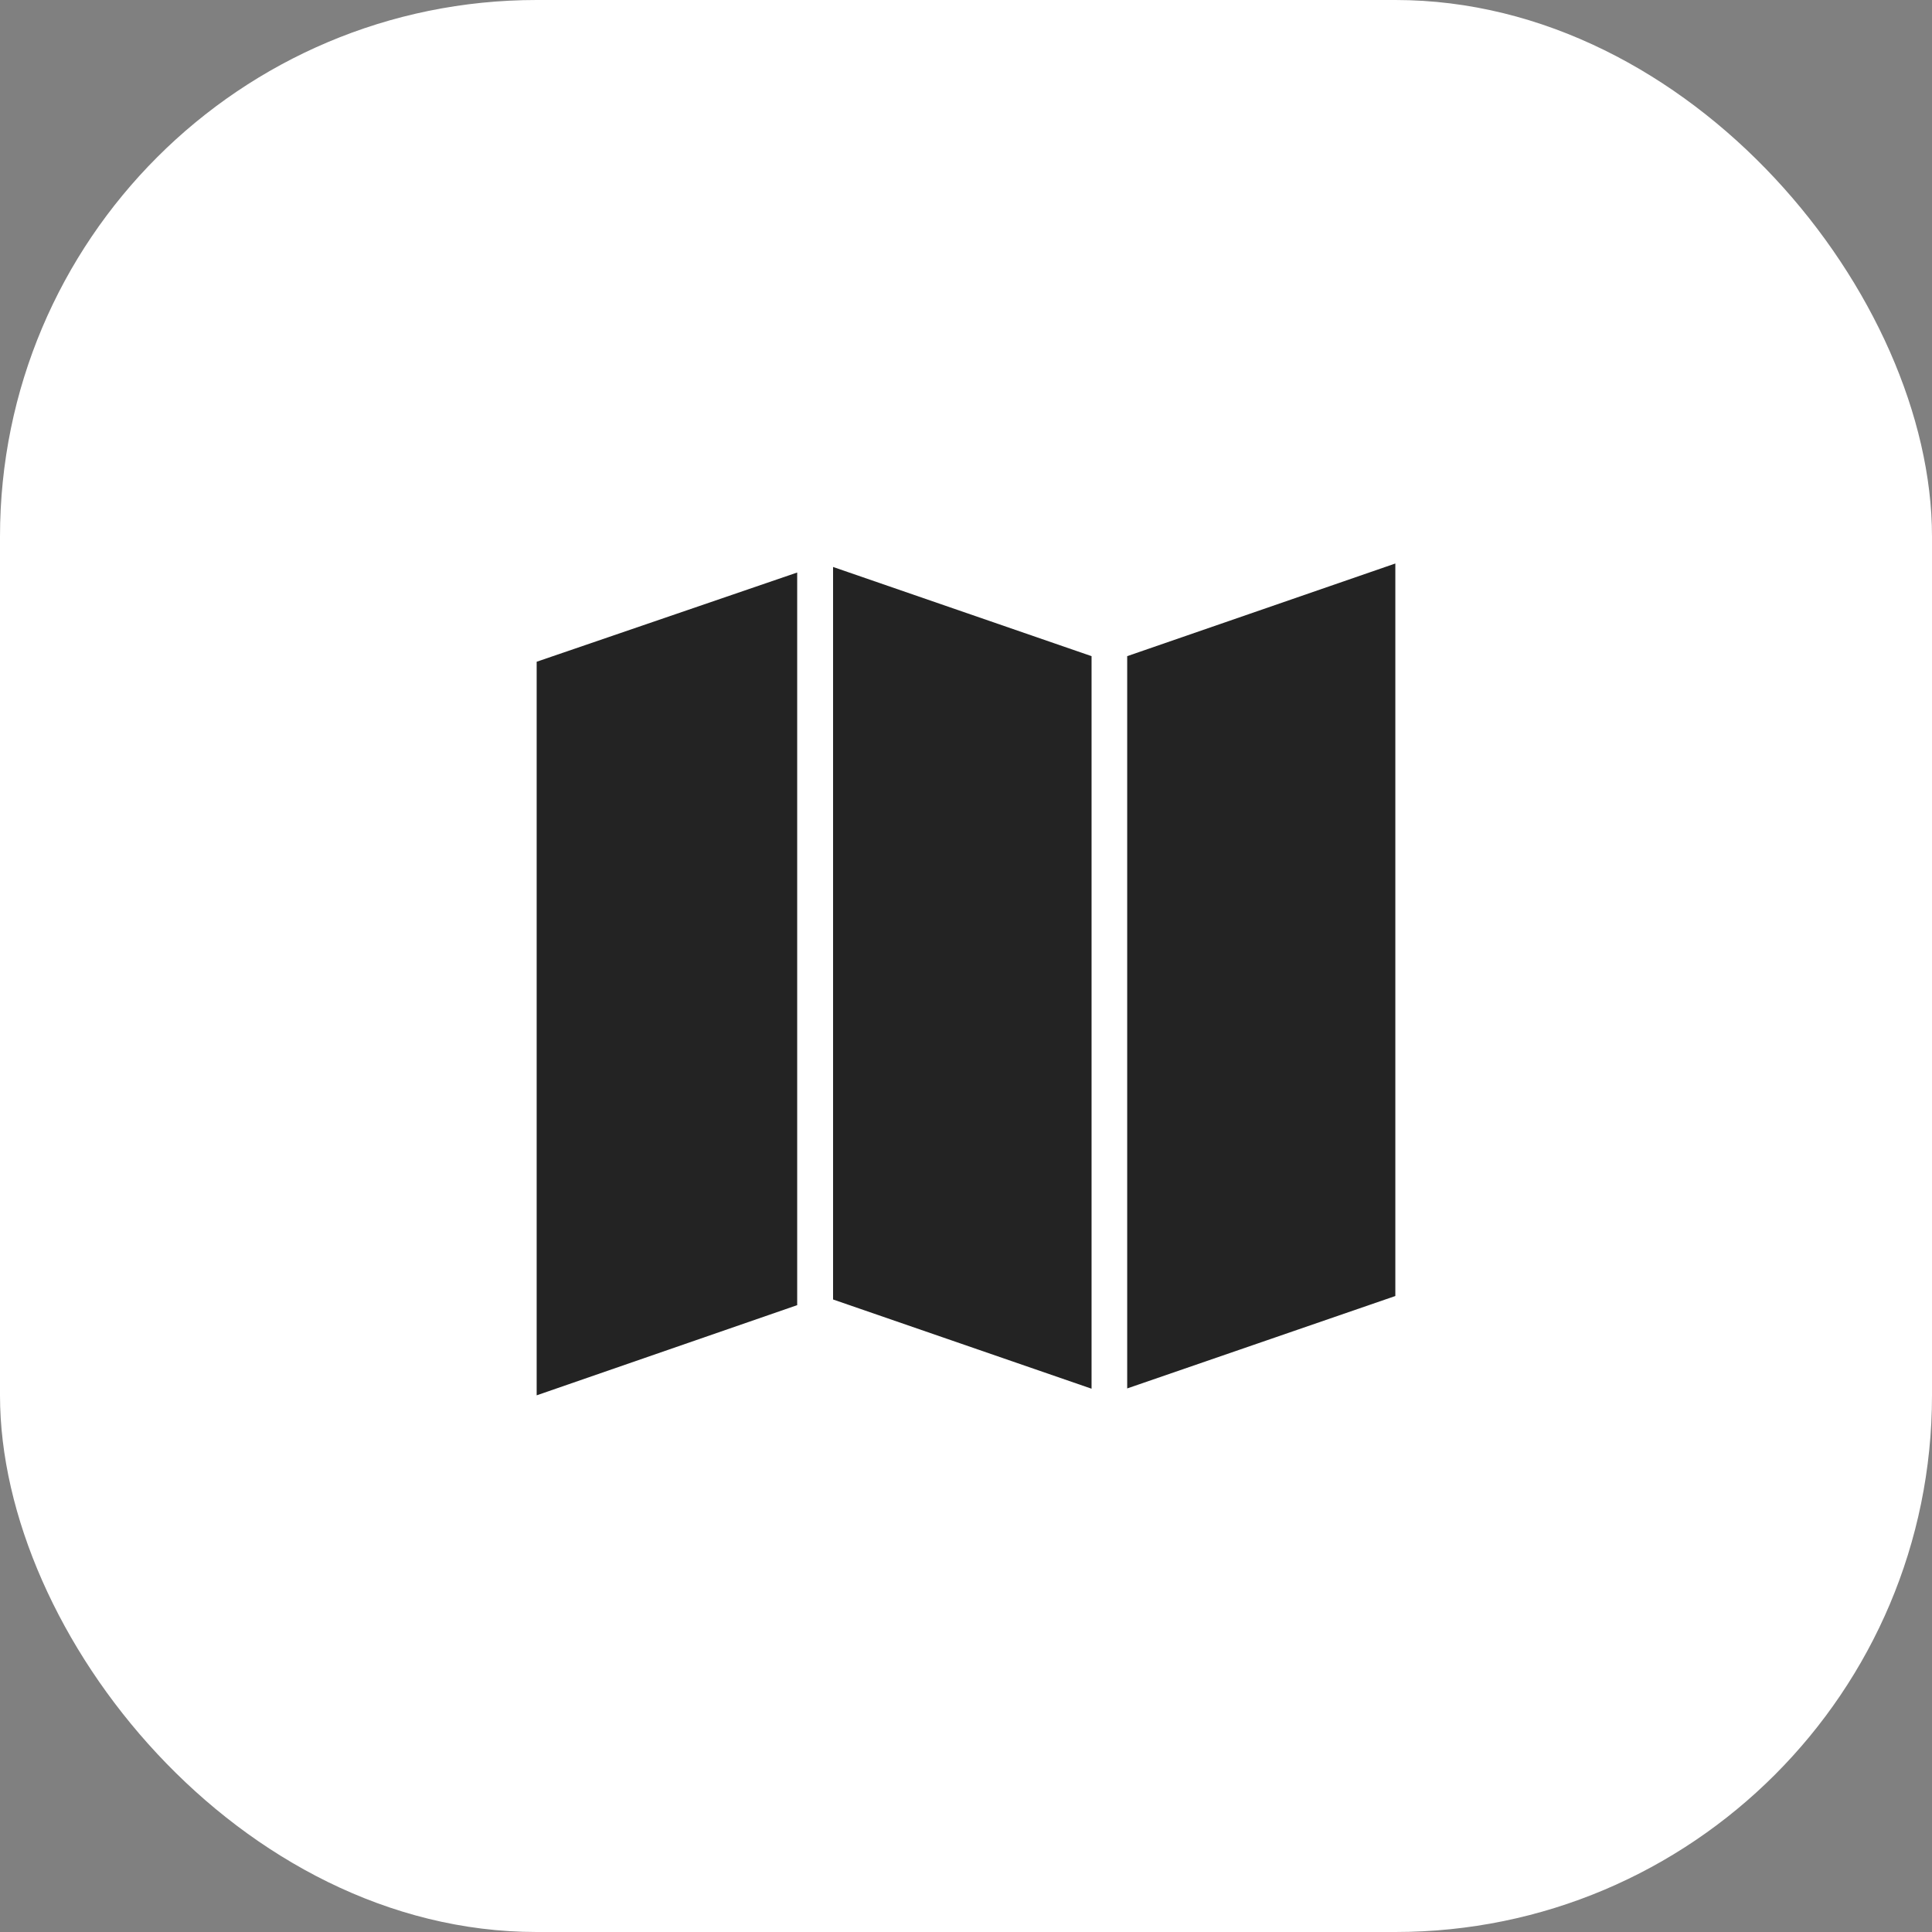
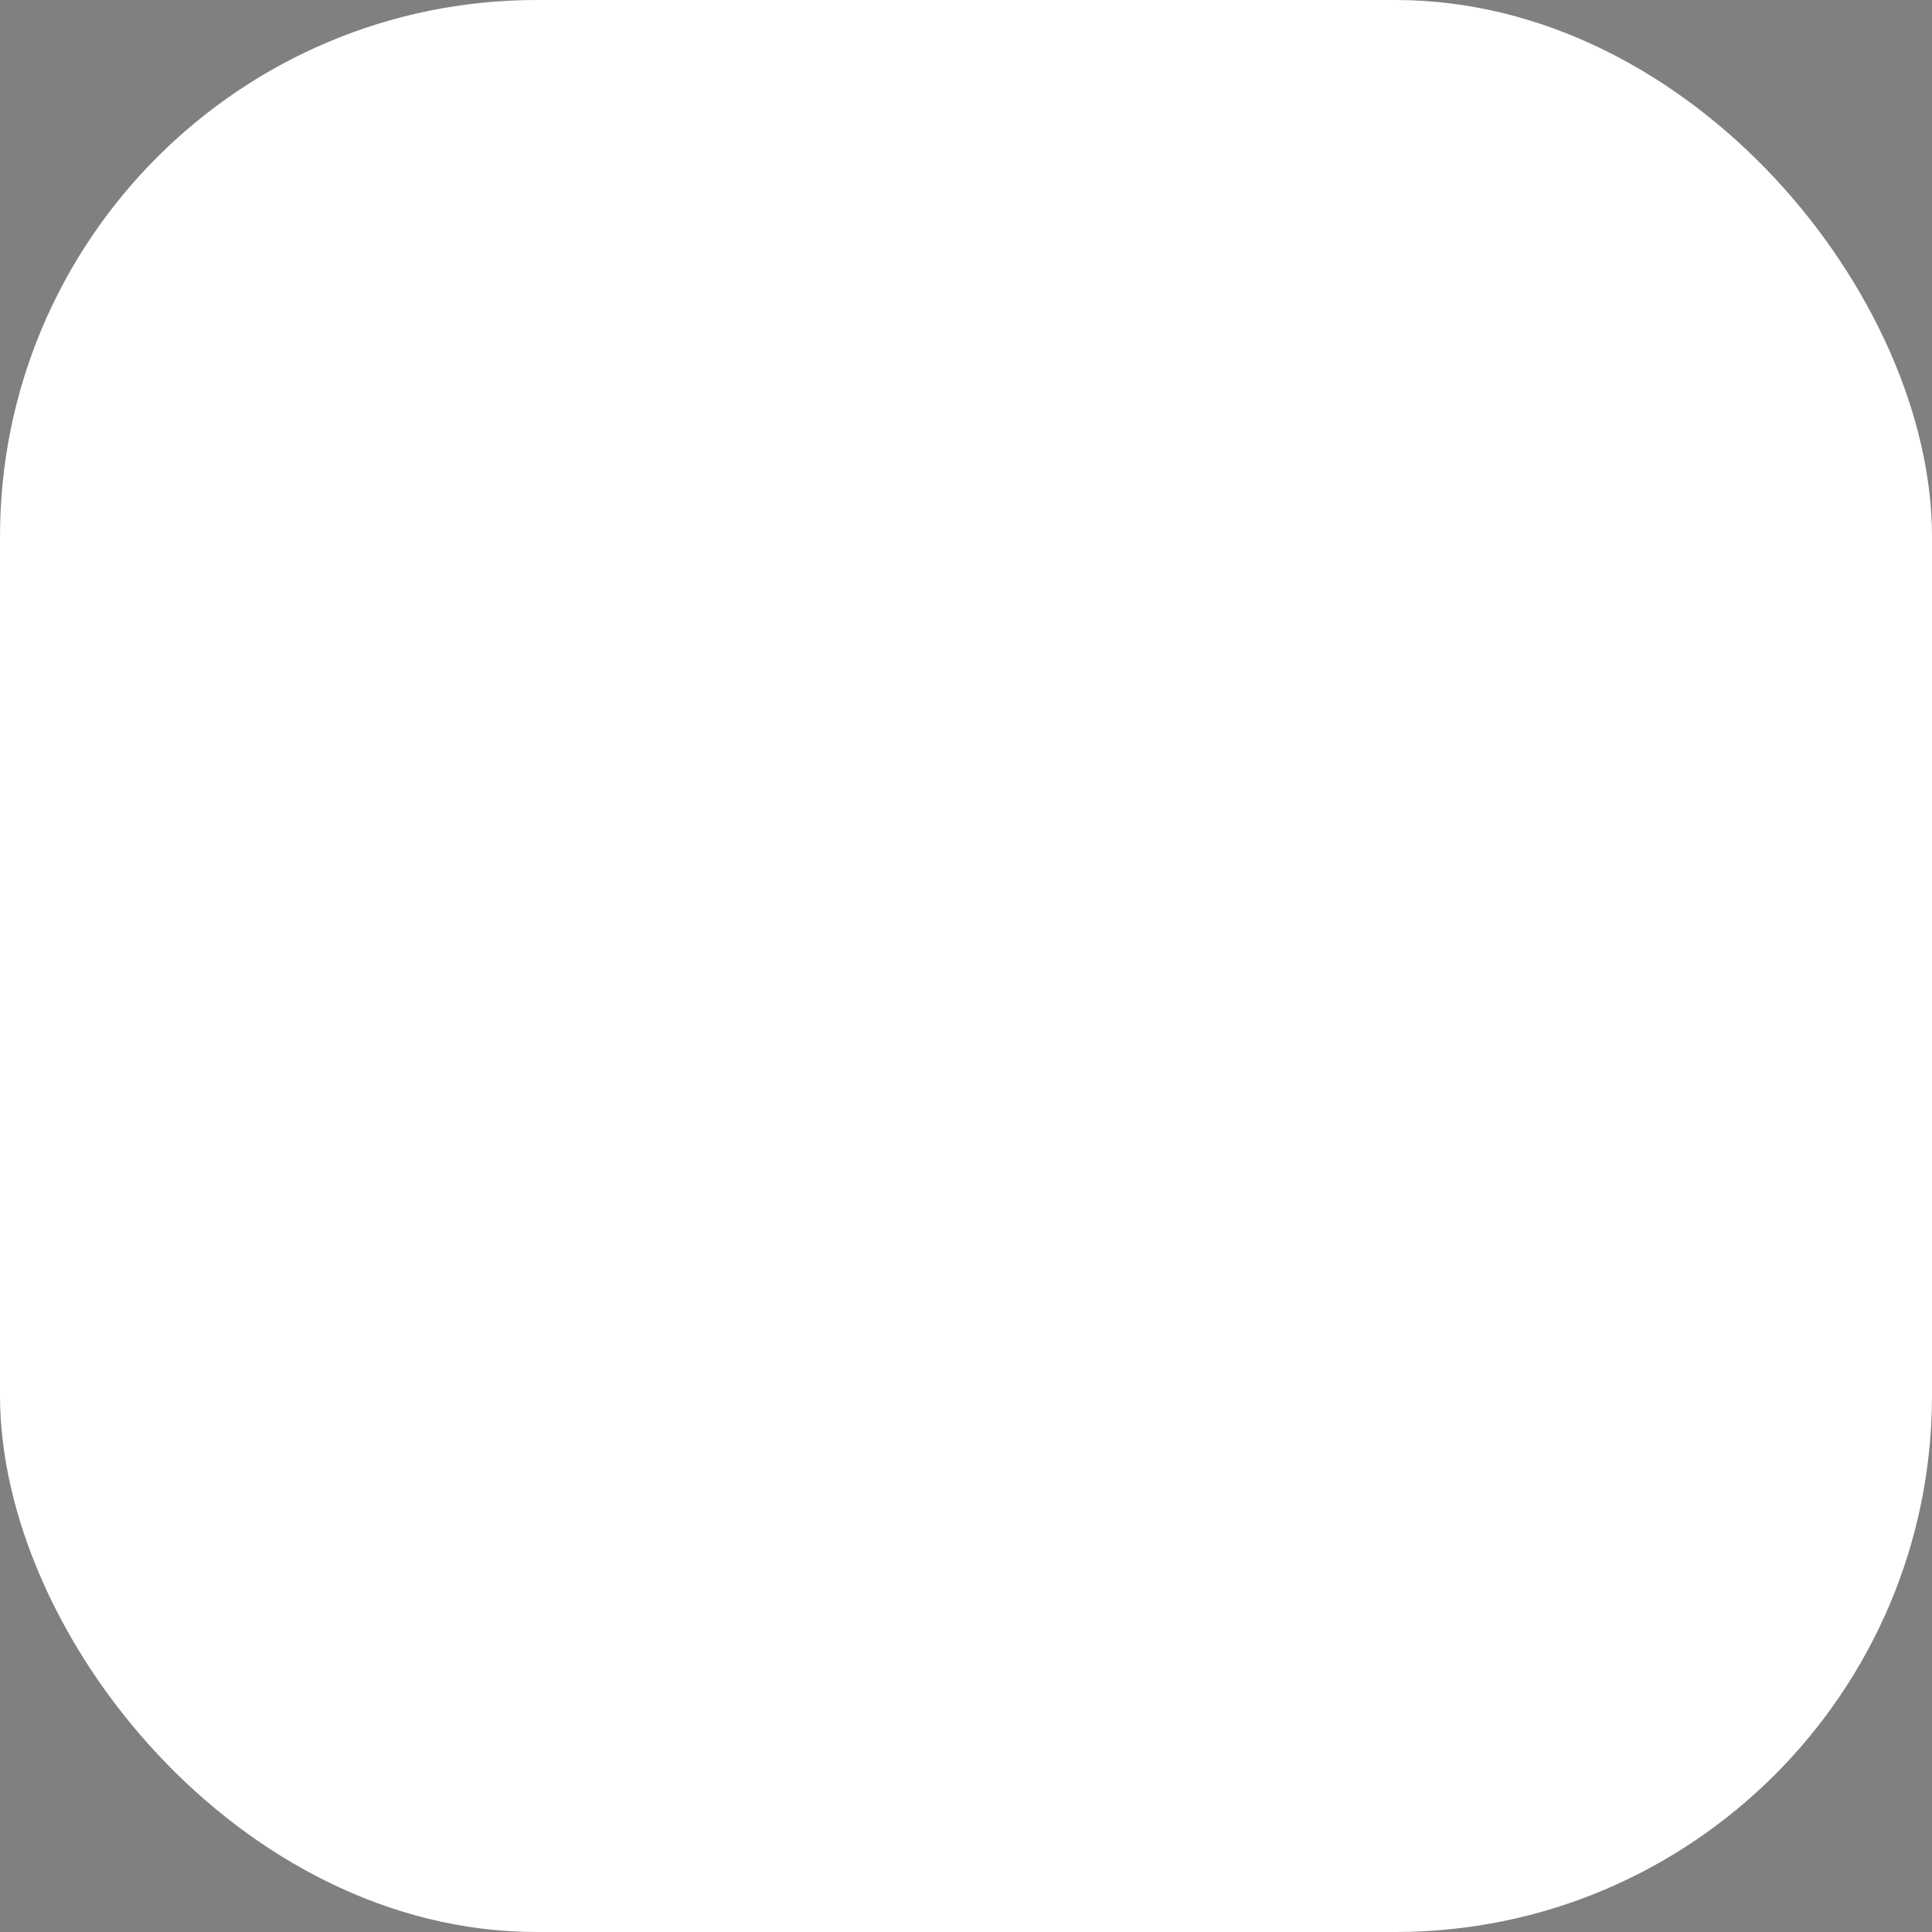
<svg xmlns="http://www.w3.org/2000/svg" width="72" height="72" viewBox="0 0 72 72" fill="none">
  <rect x="0" y="0" width="72" height="72" fill="#808080" stroke="none" />
  <rect width="72" height="72" rx="20" fill="white" />
-   <path fill-rule="evenodd" clip-rule="evenodd" d="M42.007 24.453L52 21V48.299L42.007 51.743V24.453ZM40.679 51.753L31.046 48.428V21.129L40.679 24.453V51.753ZM29.718 48.636L20 52V24.661L29.709 21.336V48.636H29.718Z" fill="#232323" />
</svg>